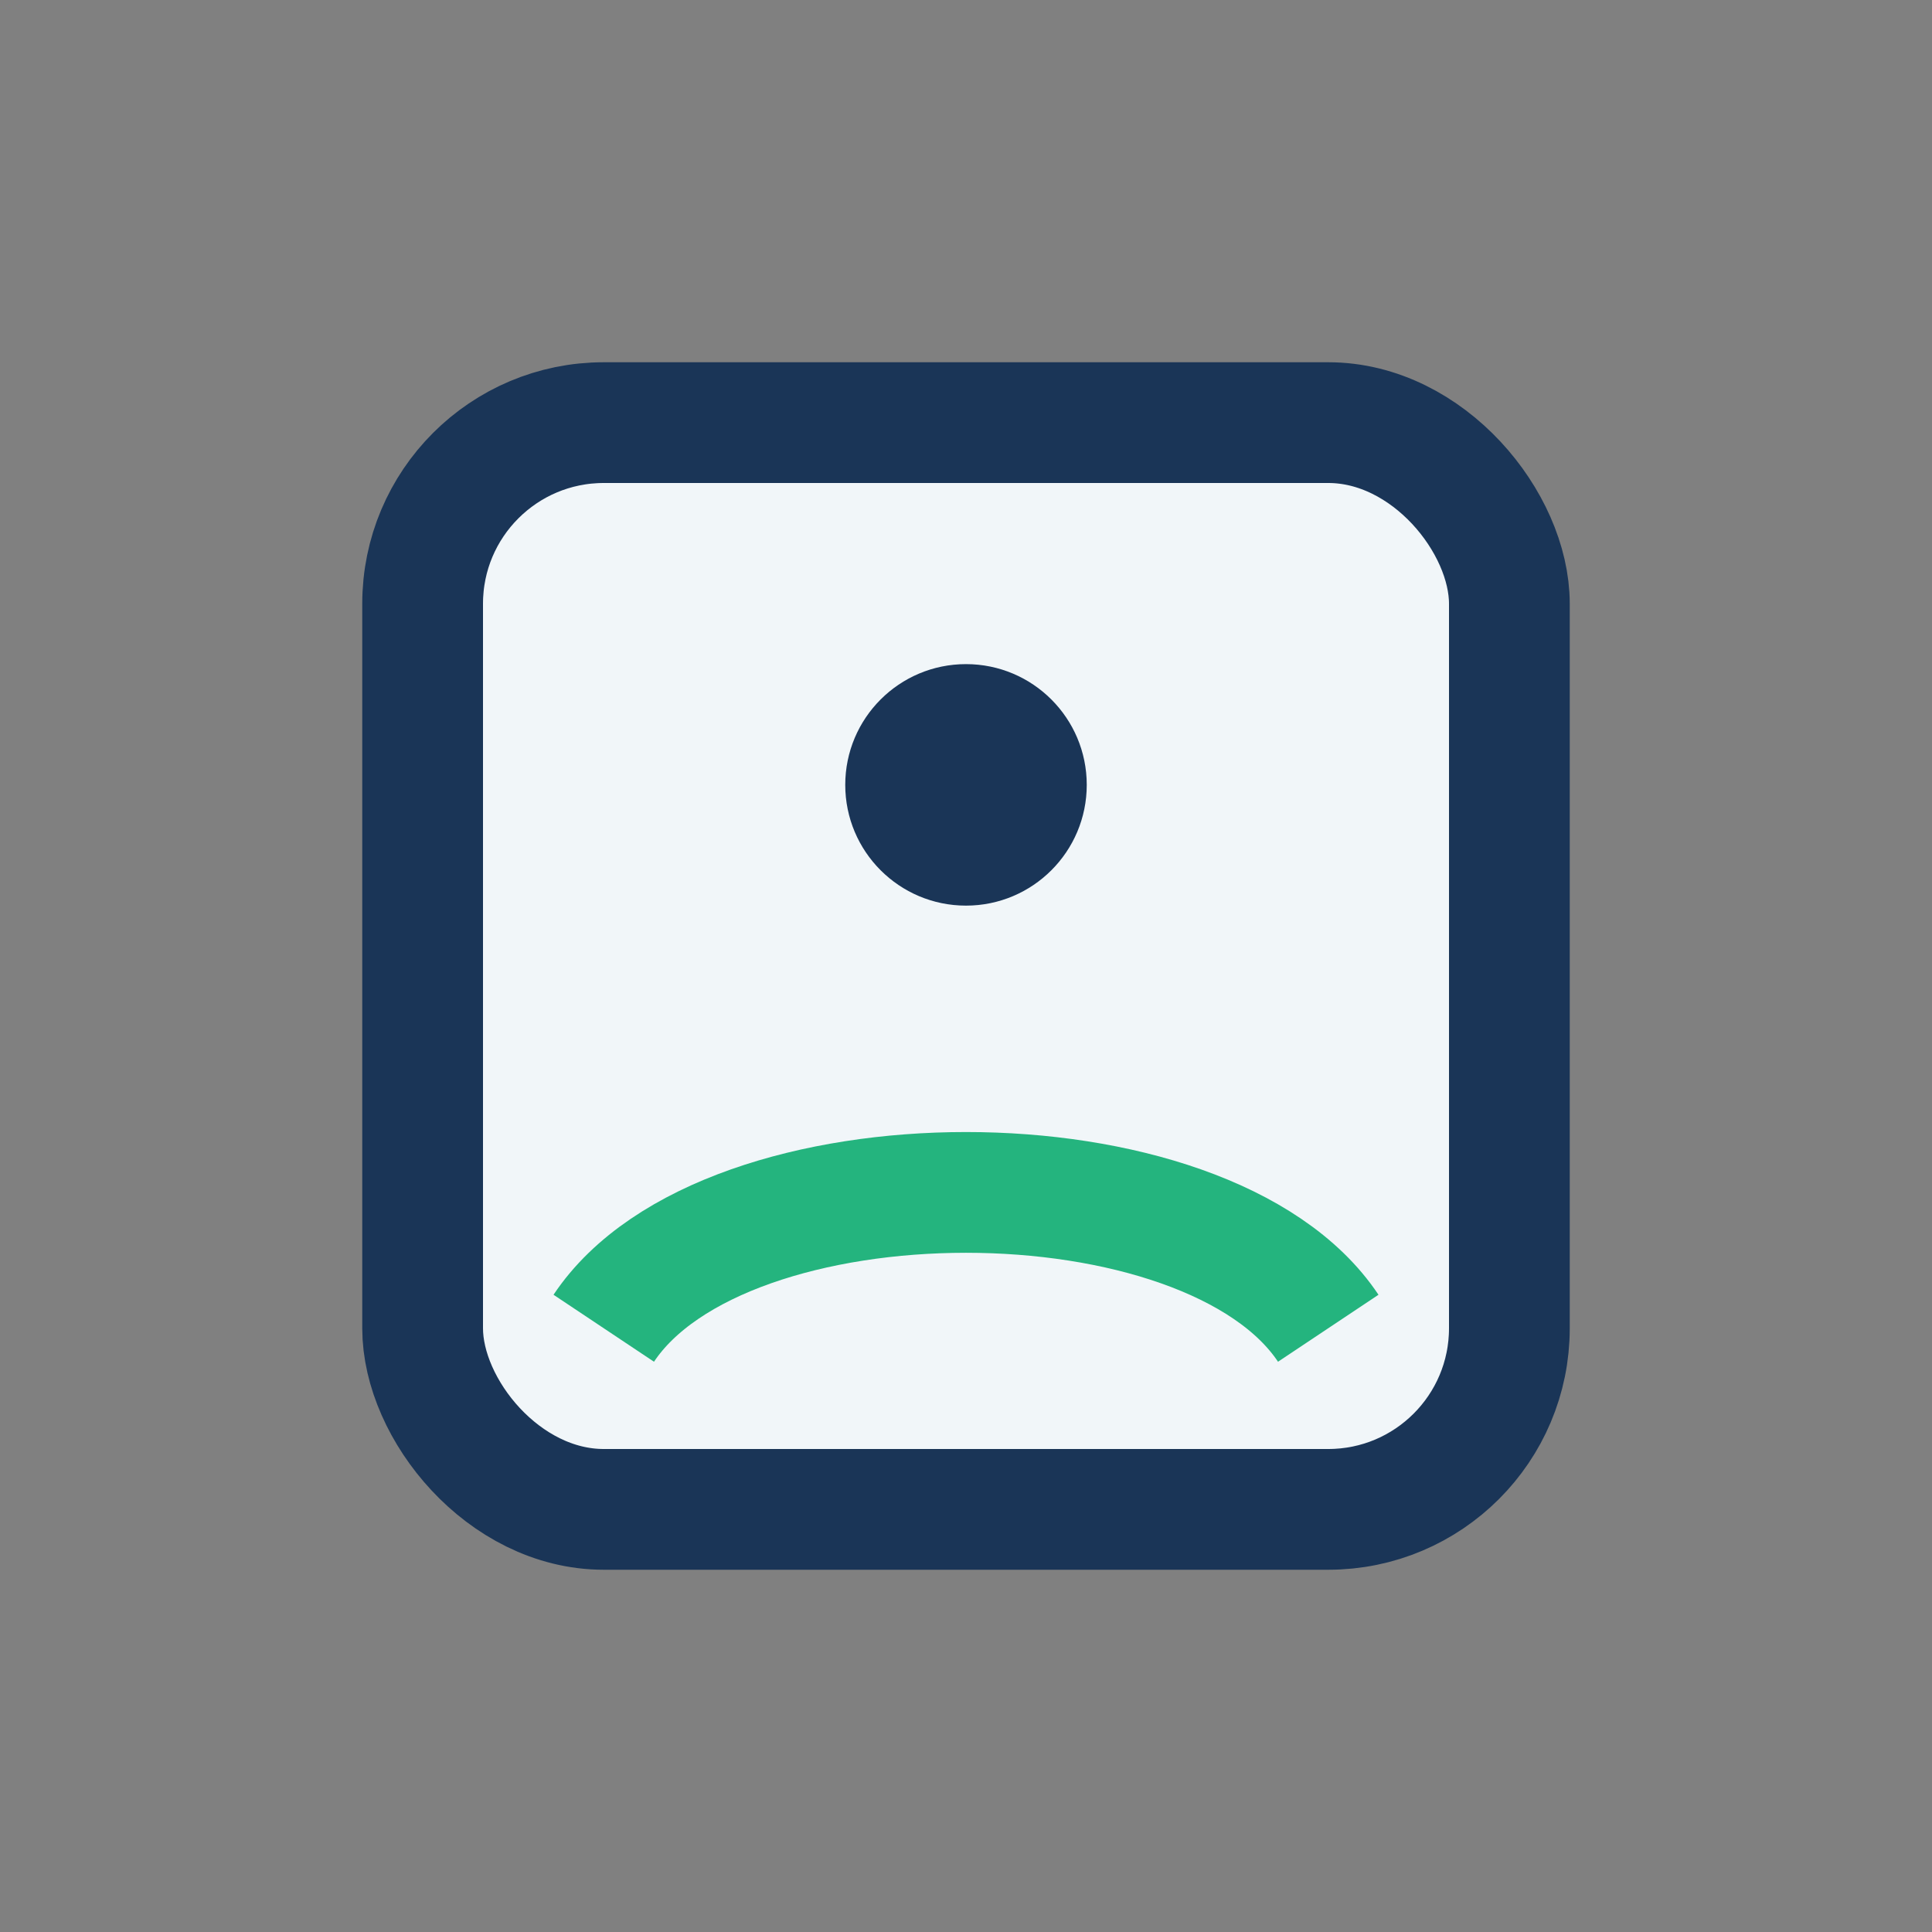
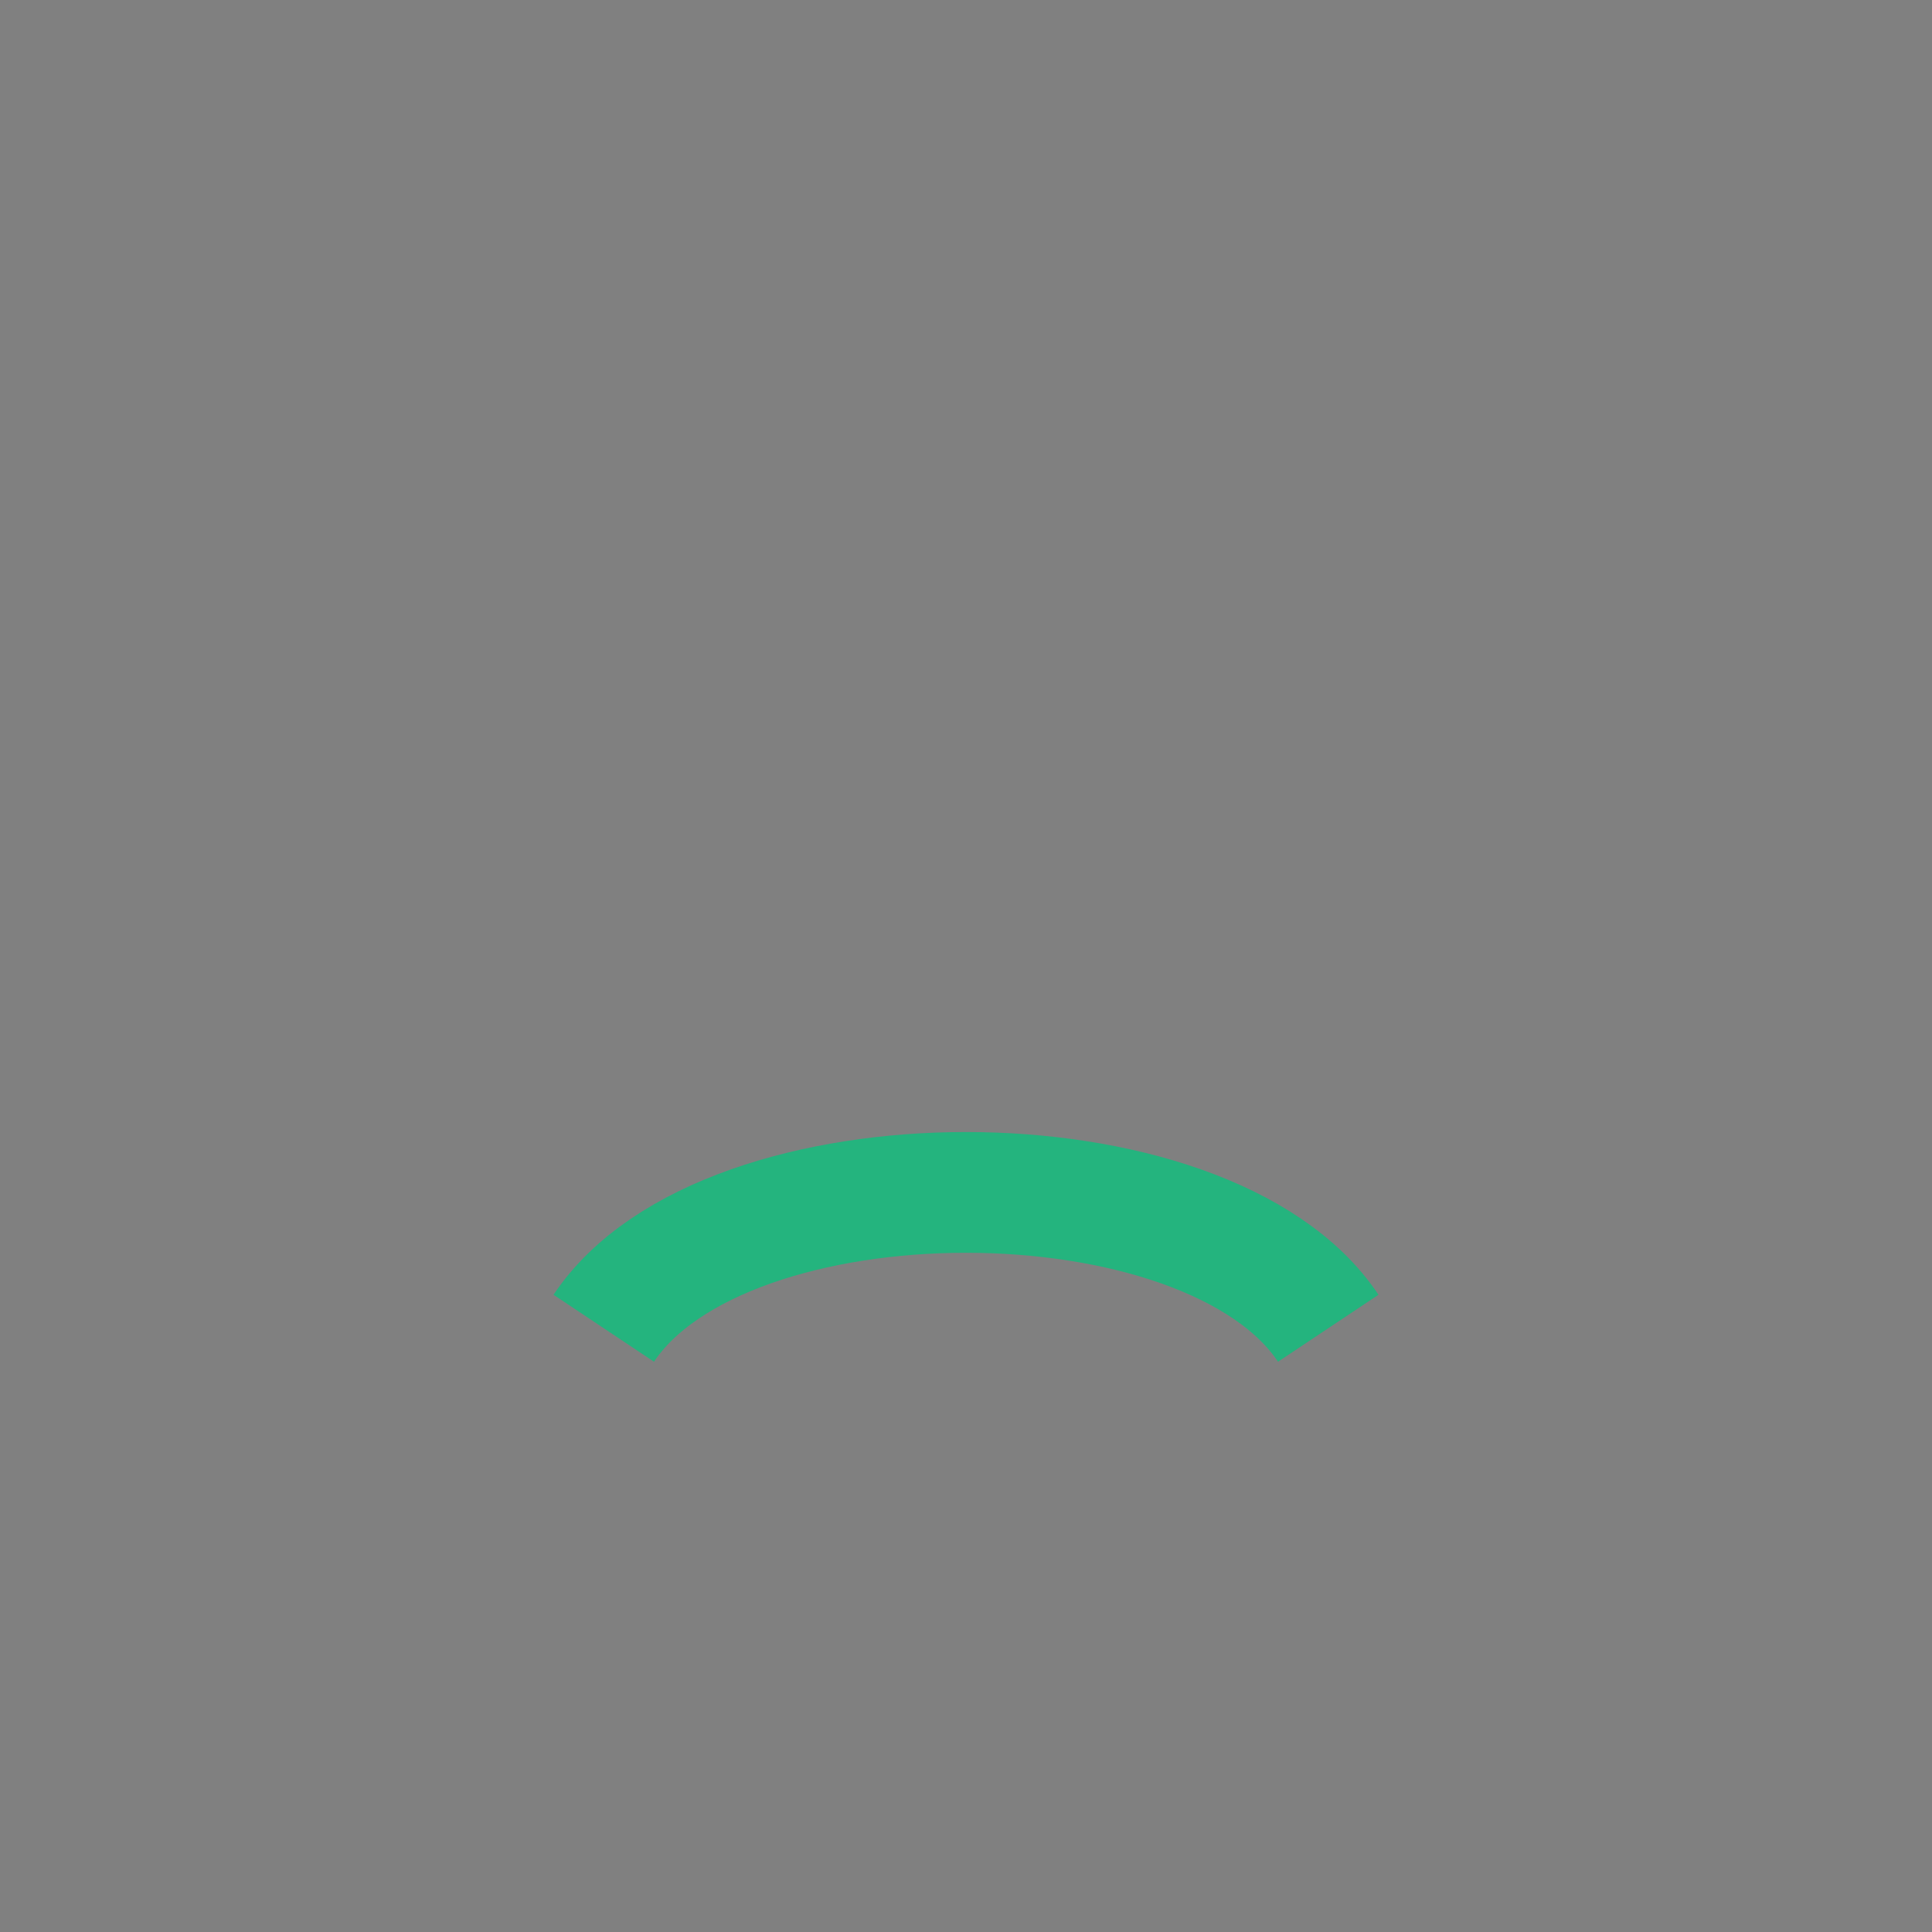
<svg xmlns="http://www.w3.org/2000/svg" width="32" height="32" viewBox="0 0 32 32">
  <rect x="0" y="0" width="32" height="32" fill="#808080" stroke="none" />
-   <rect x="7" y="7" width="18" height="18" rx="3" fill="#F1F6F9" stroke="#1A3557" stroke-width="2" />
  <path d="M10 22c2-3 10-3 12 0" stroke="#24B47E" stroke-width="2" fill="none" />
-   <circle cx="16" cy="13" r="2" fill="#1A3557" />
</svg>